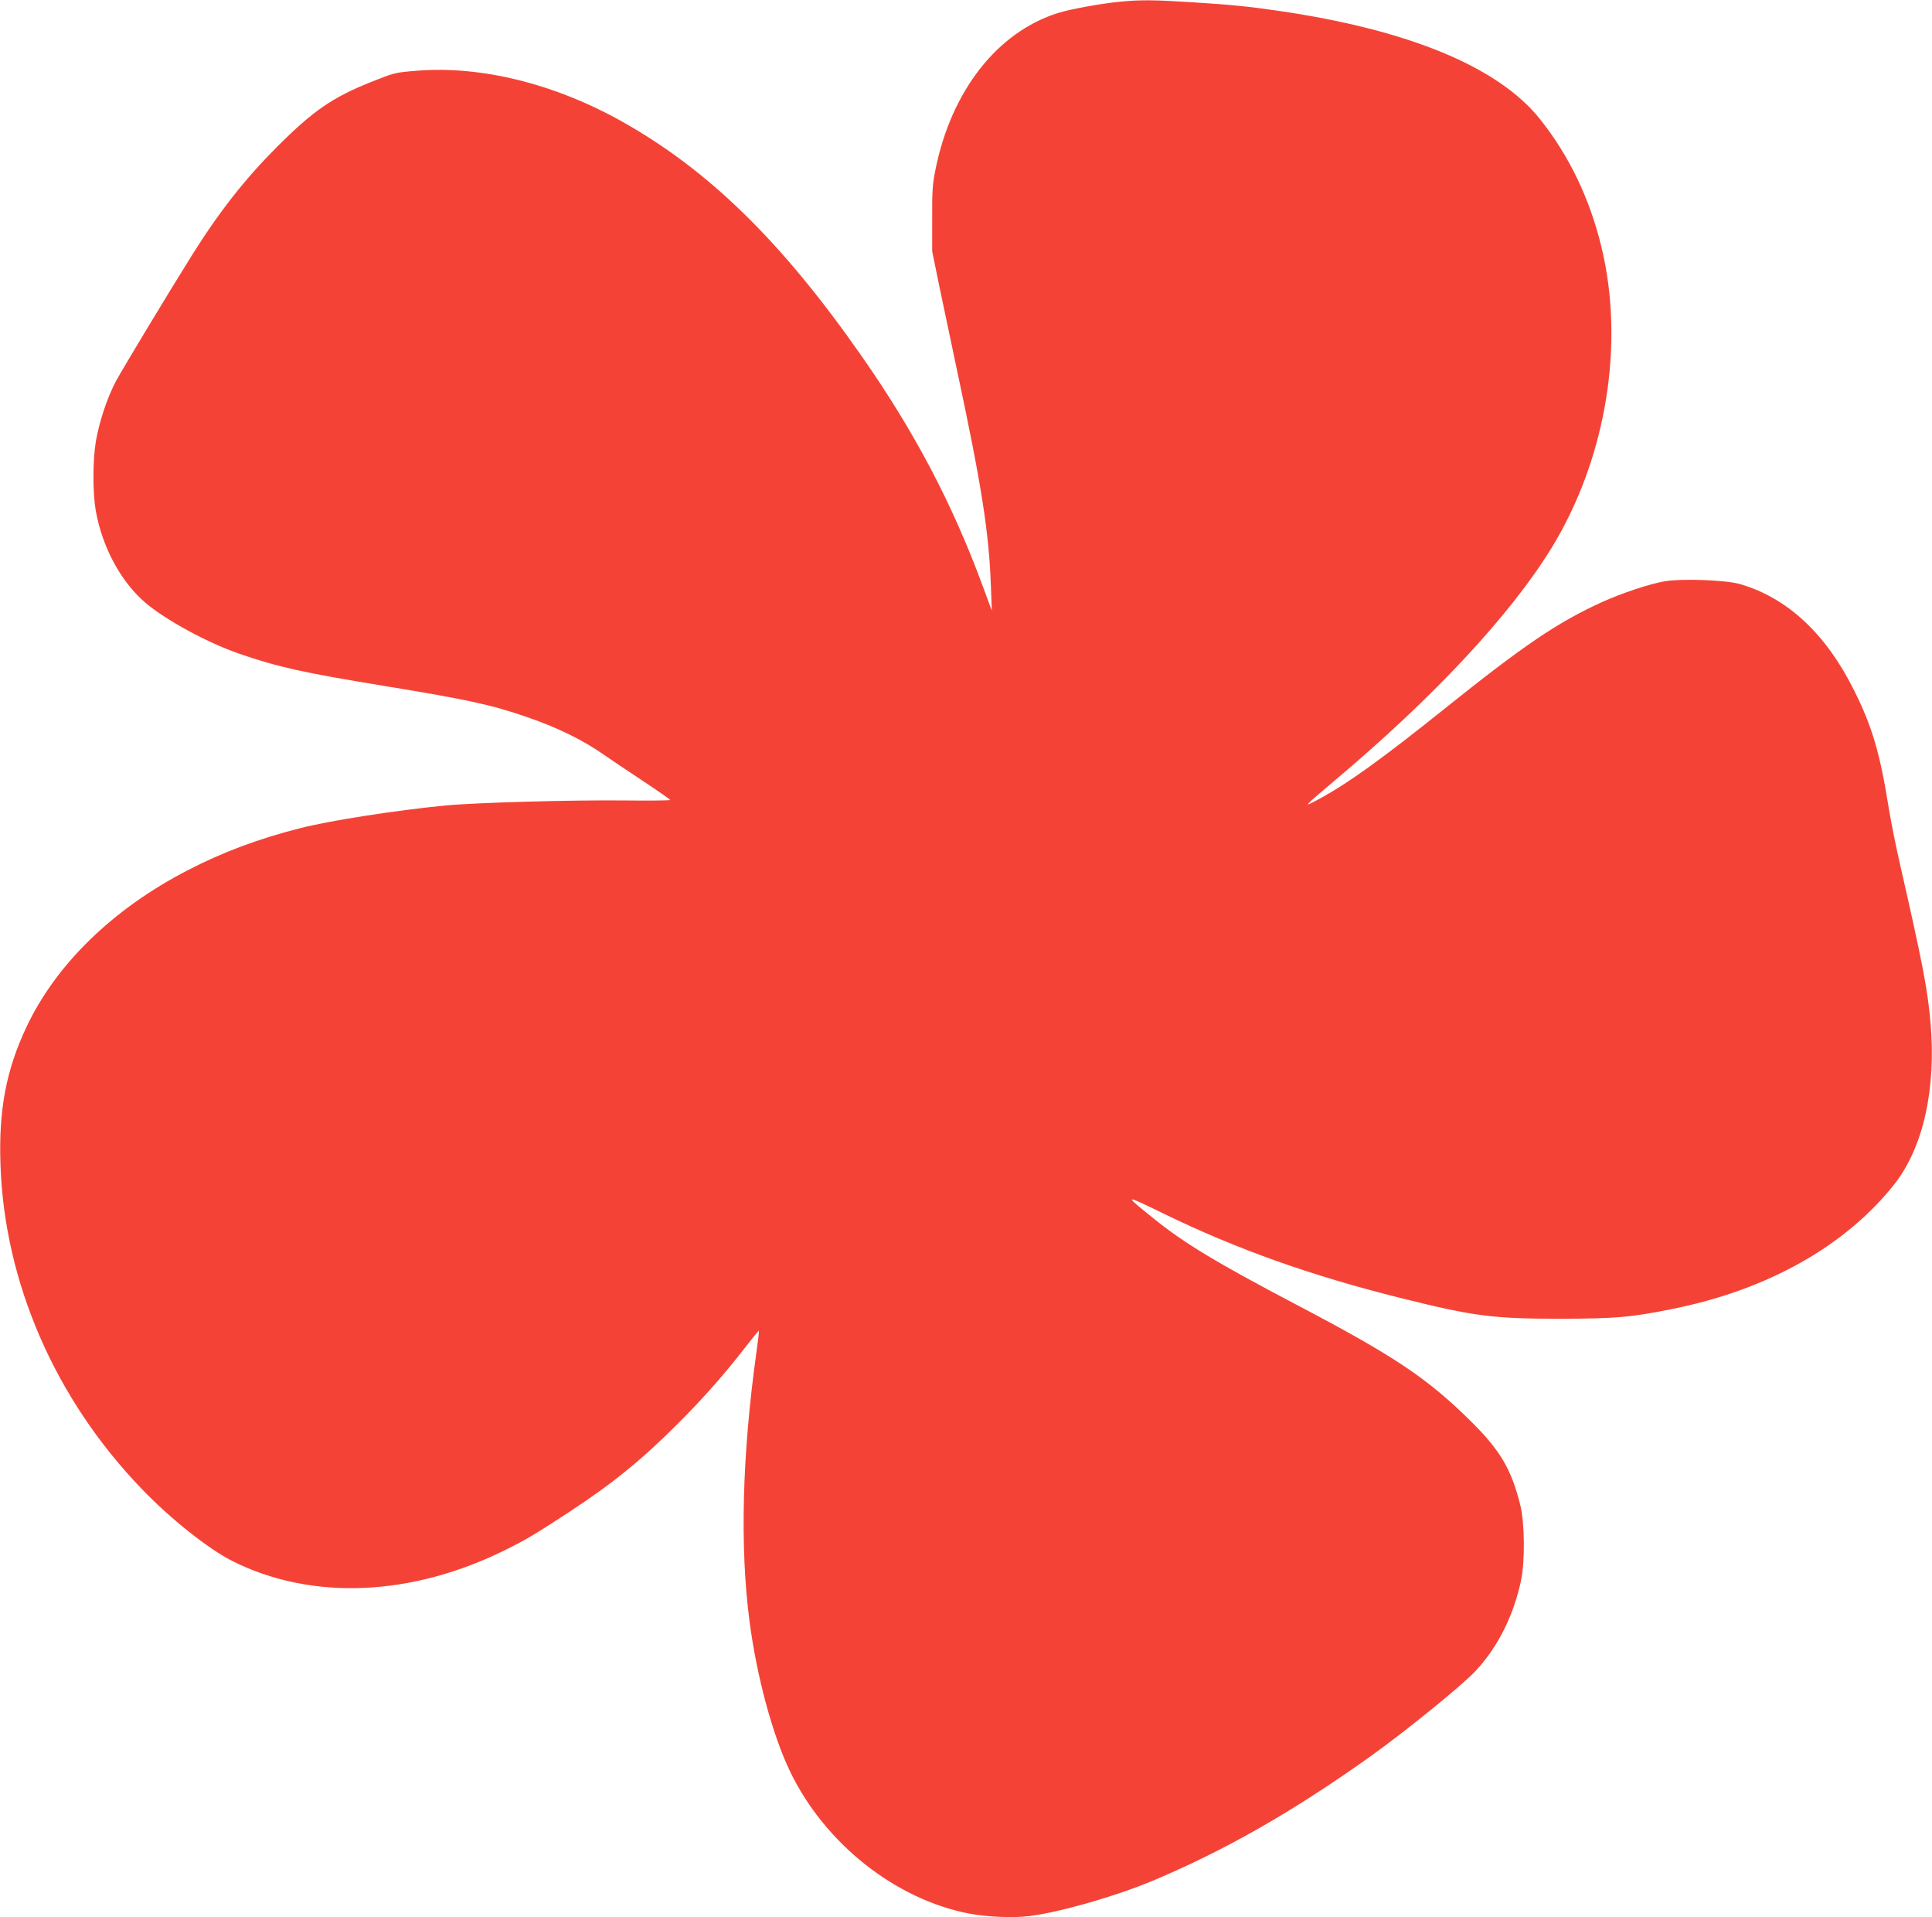
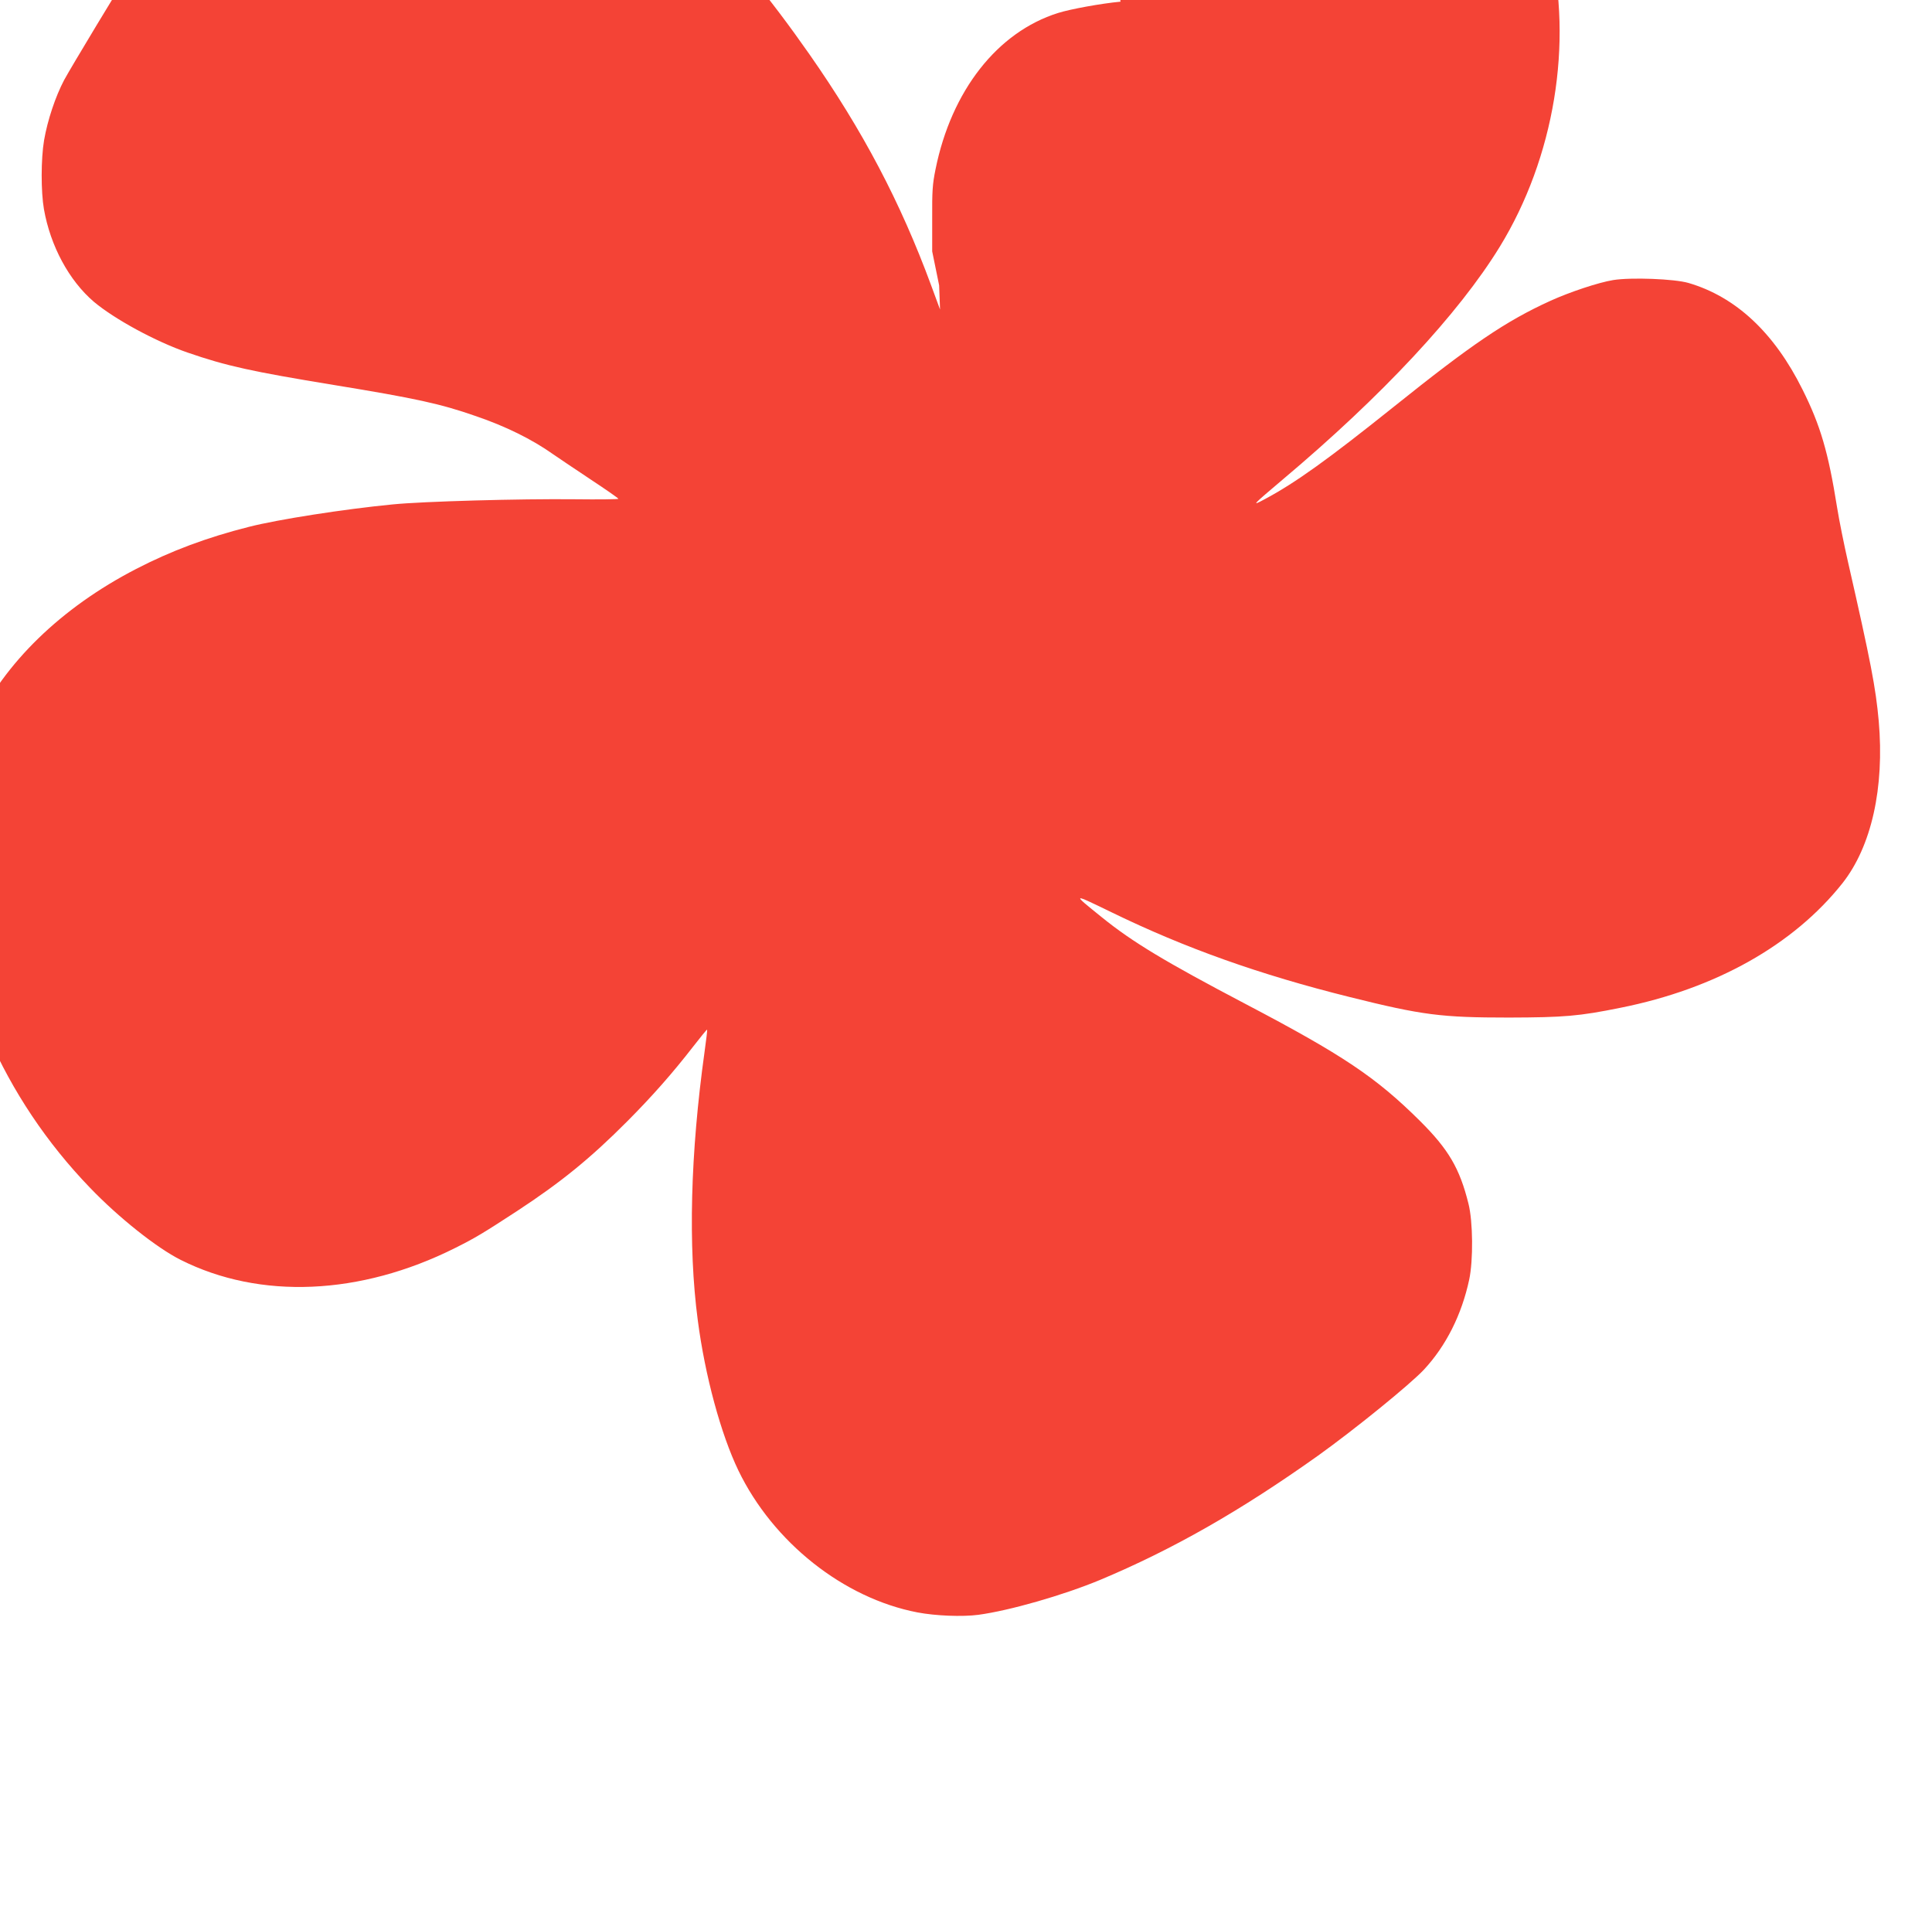
<svg xmlns="http://www.w3.org/2000/svg" version="1.0" width="1280pt" height="1270pt" viewBox="0 0 1280 1270" preserveAspectRatio="xMidYMid meet">
  <g transform="translate(0,1270) scale(0.1,-0.1)" fill="#f44336" stroke="none">
-     <path d="M7424 12689 c-128 -12 -332 -49 -414 -75 -402 -126 -707 -515 -812 -1036 -20 -98 -23 -142 -22 -328 l0 -215 46 -225 c26 -124 79 -376 118 -560 163 -763 213 -1079 225 -1435 l6 -160 -59 160 c-204 553 -453 1025 -806 1530 -531 760 -1014 1231 -1592 1554 -445 248 -933 368 -1357 332 -139 -11 -145 -13 -296 -73 -260 -104 -386 -191 -627 -432 -212 -213 -379 -425 -560 -713 -147 -234 -460 -753 -506 -838 -58 -110 -110 -266 -133 -399 -21 -124 -21 -341 -1 -456 43 -245 167 -474 331 -614 137 -115 409 -263 620 -336 258 -89 421 -125 970 -215 544 -89 705 -124 940 -206 197 -67 373 -154 510 -251 39 -27 152 -103 253 -170 100 -66 182 -123 182 -127 0 -3 -129 -5 -287 -3 -361 4 -1009 -14 -1208 -34 -321 -31 -763 -100 -954 -149 -277 -70 -515 -159 -747 -279 -497 -257 -872 -622 -1069 -1039 -134 -285 -184 -546 -172 -907 25 -783 362 -1557 936 -2152 189 -197 443 -399 601 -478 525 -264 1189 -236 1817 78 134 67 184 97 411 245 293 192 487 350 732 596 167 168 299 318 438 497 48 62 88 111 90 109 2 -1 -6 -67 -17 -146 -94 -675 -110 -1287 -45 -1779 48 -368 153 -754 269 -995 230 -476 697 -846 1186 -940 120 -23 297 -30 404 -16 207 28 560 129 806 231 482 202 931 458 1444 823 243 174 608 470 702 570 146 157 250 363 300 597 27 127 25 384 -5 502 -58 234 -132 360 -321 548 -291 289 -510 436 -1156 775 -531 279 -748 409 -953 575 -200 161 -200 161 68 31 485 -236 980 -412 1575 -560 481 -120 607 -136 1055 -136 365 1 464 9 740 65 630 126 1145 416 1469 824 193 244 280 633 241 1076 -20 221 -52 388 -204 1055 -25 110 -58 272 -72 360 -58 364 -110 542 -229 780 -187 376 -441 614 -756 706 -94 27 -379 38 -498 19 -98 -16 -287 -79 -415 -137 -297 -135 -523 -289 -1041 -704 -430 -344 -648 -501 -850 -609 -95 -51 -89 -45 119 131 655 551 1163 1096 1435 1539 362 590 488 1352 330 1998 -78 320 -215 604 -407 844 -276 346 -873 592 -1737 717 -201 29 -300 39 -565 56 -250 16 -347 17 -476 4z" />
+     <path d="M7424 12689 c-128 -12 -332 -49 -414 -75 -402 -126 -707 -515 -812 -1036 -20 -98 -23 -142 -22 -328 l0 -215 46 -225 l6 -160 -59 160 c-204 553 -453 1025 -806 1530 -531 760 -1014 1231 -1592 1554 -445 248 -933 368 -1357 332 -139 -11 -145 -13 -296 -73 -260 -104 -386 -191 -627 -432 -212 -213 -379 -425 -560 -713 -147 -234 -460 -753 -506 -838 -58 -110 -110 -266 -133 -399 -21 -124 -21 -341 -1 -456 43 -245 167 -474 331 -614 137 -115 409 -263 620 -336 258 -89 421 -125 970 -215 544 -89 705 -124 940 -206 197 -67 373 -154 510 -251 39 -27 152 -103 253 -170 100 -66 182 -123 182 -127 0 -3 -129 -5 -287 -3 -361 4 -1009 -14 -1208 -34 -321 -31 -763 -100 -954 -149 -277 -70 -515 -159 -747 -279 -497 -257 -872 -622 -1069 -1039 -134 -285 -184 -546 -172 -907 25 -783 362 -1557 936 -2152 189 -197 443 -399 601 -478 525 -264 1189 -236 1817 78 134 67 184 97 411 245 293 192 487 350 732 596 167 168 299 318 438 497 48 62 88 111 90 109 2 -1 -6 -67 -17 -146 -94 -675 -110 -1287 -45 -1779 48 -368 153 -754 269 -995 230 -476 697 -846 1186 -940 120 -23 297 -30 404 -16 207 28 560 129 806 231 482 202 931 458 1444 823 243 174 608 470 702 570 146 157 250 363 300 597 27 127 25 384 -5 502 -58 234 -132 360 -321 548 -291 289 -510 436 -1156 775 -531 279 -748 409 -953 575 -200 161 -200 161 68 31 485 -236 980 -412 1575 -560 481 -120 607 -136 1055 -136 365 1 464 9 740 65 630 126 1145 416 1469 824 193 244 280 633 241 1076 -20 221 -52 388 -204 1055 -25 110 -58 272 -72 360 -58 364 -110 542 -229 780 -187 376 -441 614 -756 706 -94 27 -379 38 -498 19 -98 -16 -287 -79 -415 -137 -297 -135 -523 -289 -1041 -704 -430 -344 -648 -501 -850 -609 -95 -51 -89 -45 119 131 655 551 1163 1096 1435 1539 362 590 488 1352 330 1998 -78 320 -215 604 -407 844 -276 346 -873 592 -1737 717 -201 29 -300 39 -565 56 -250 16 -347 17 -476 4z" />
  </g>
</svg>